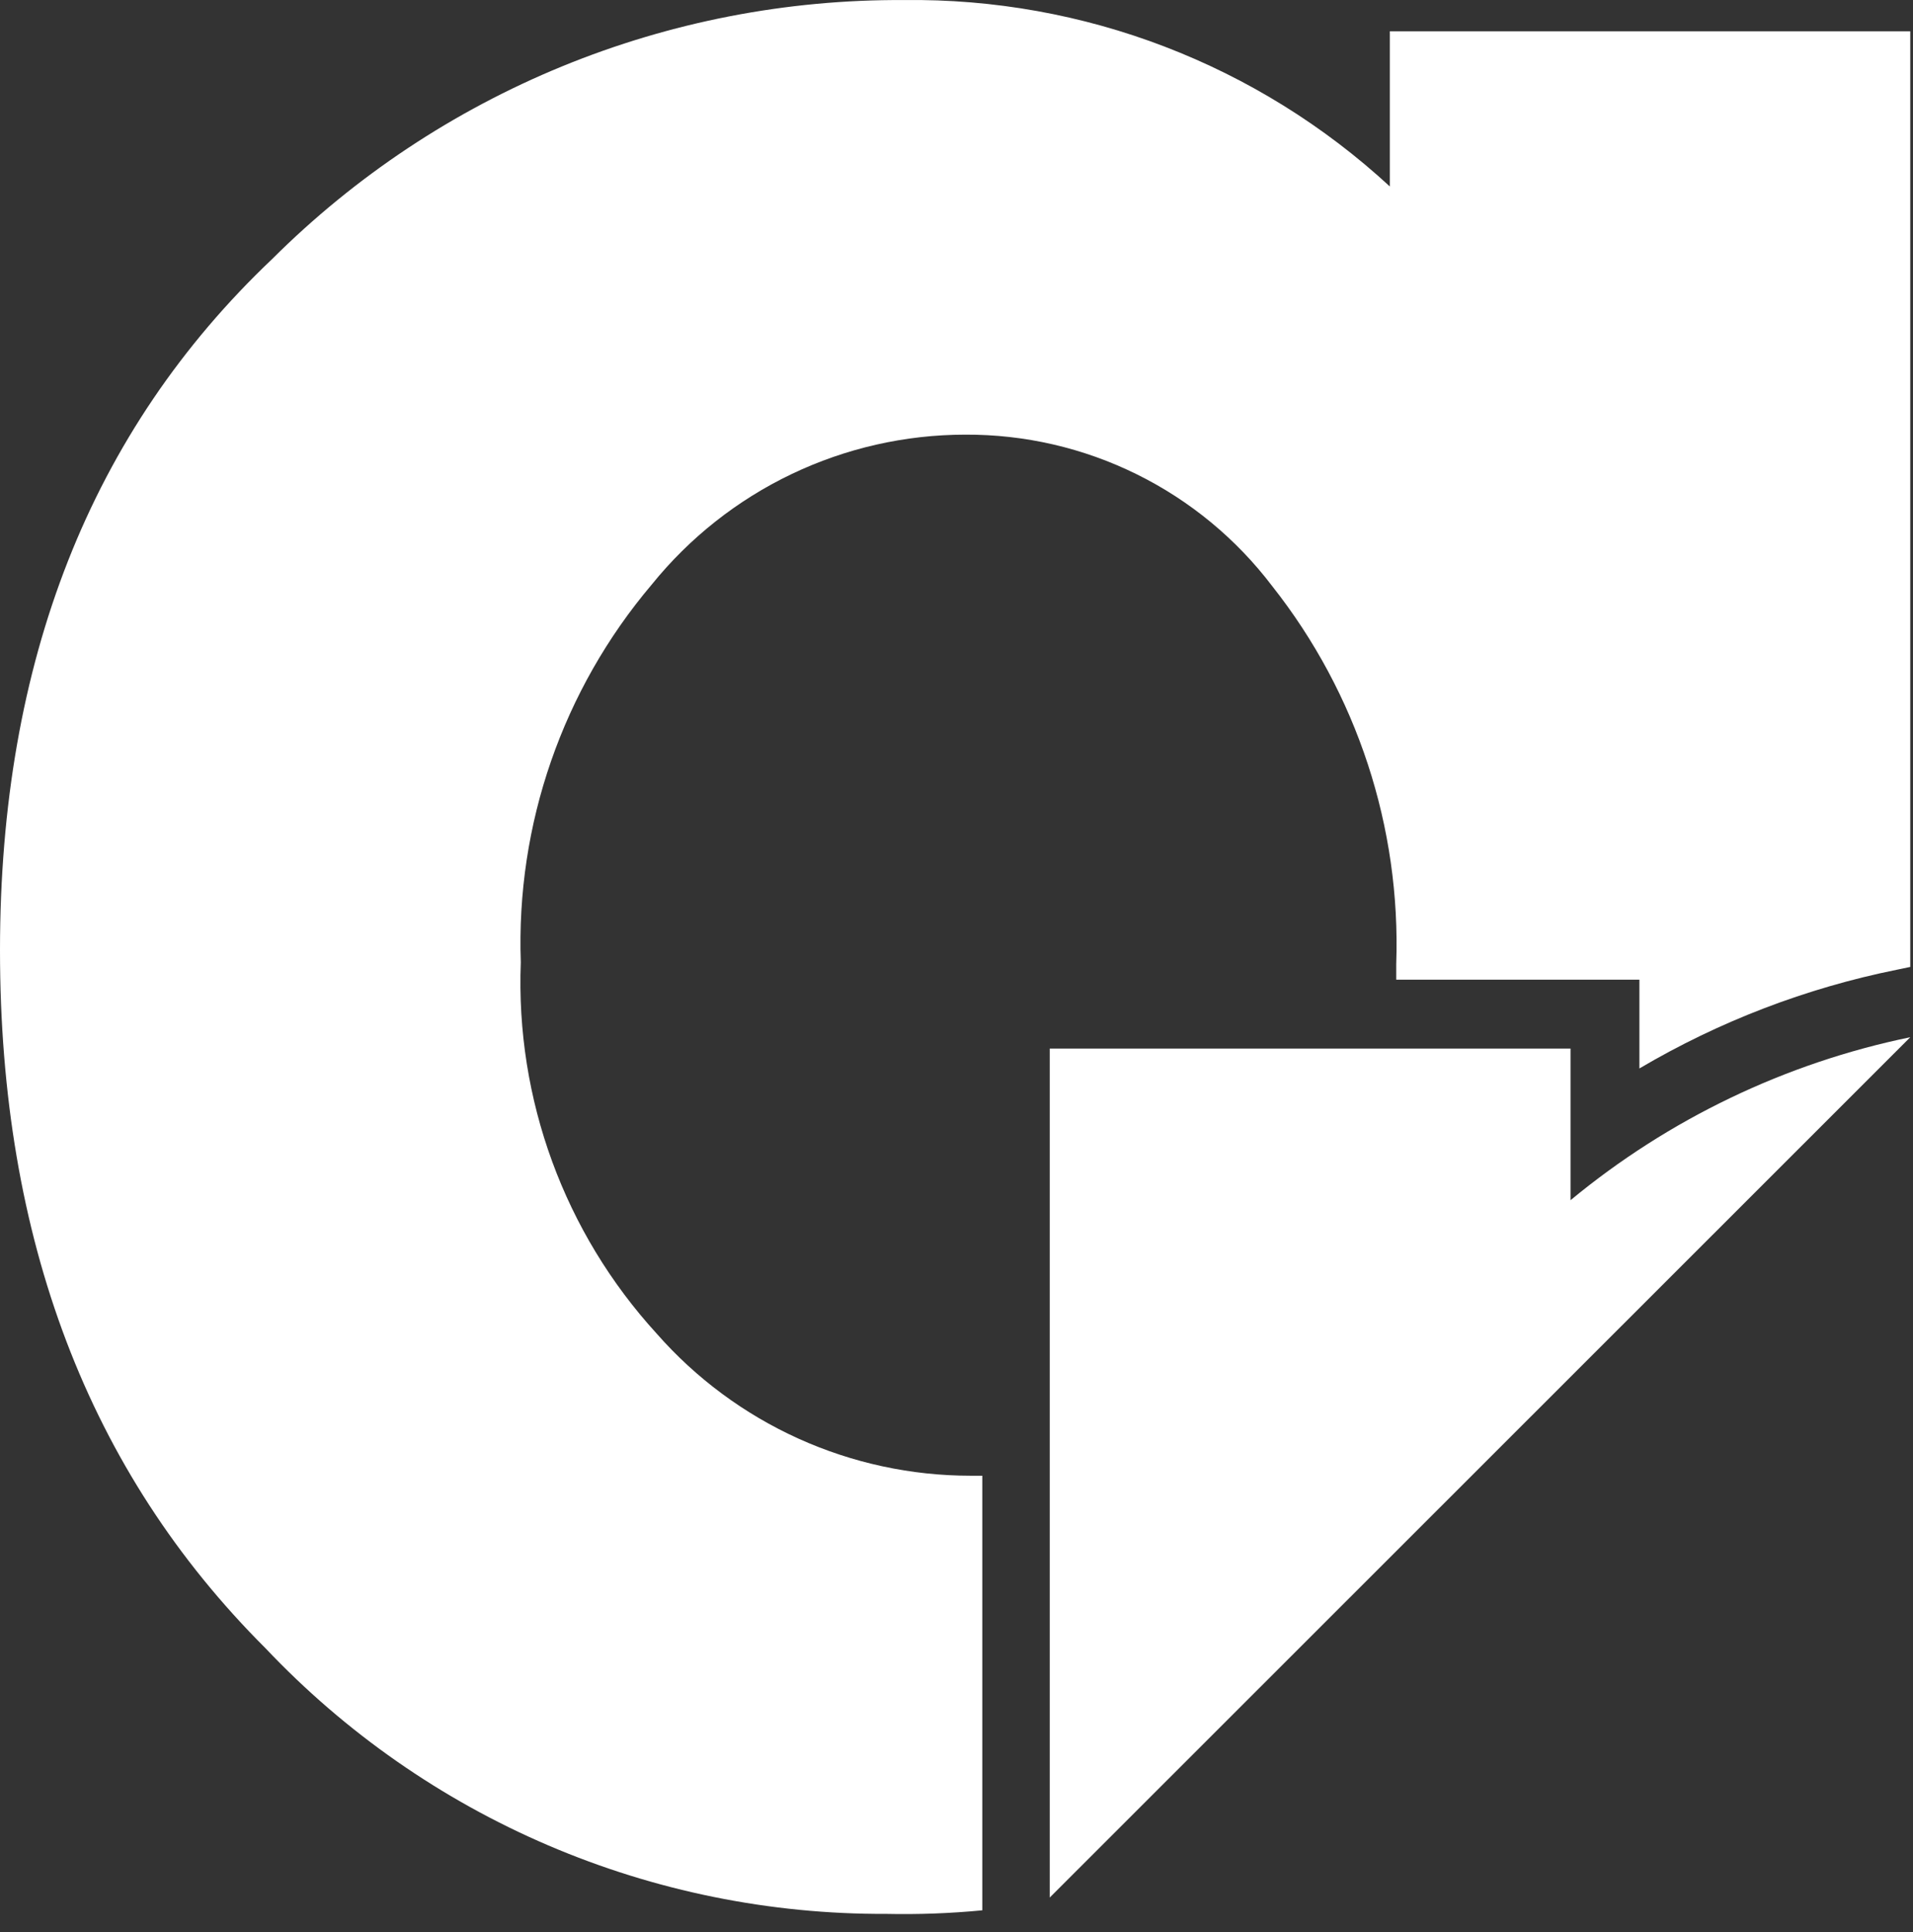
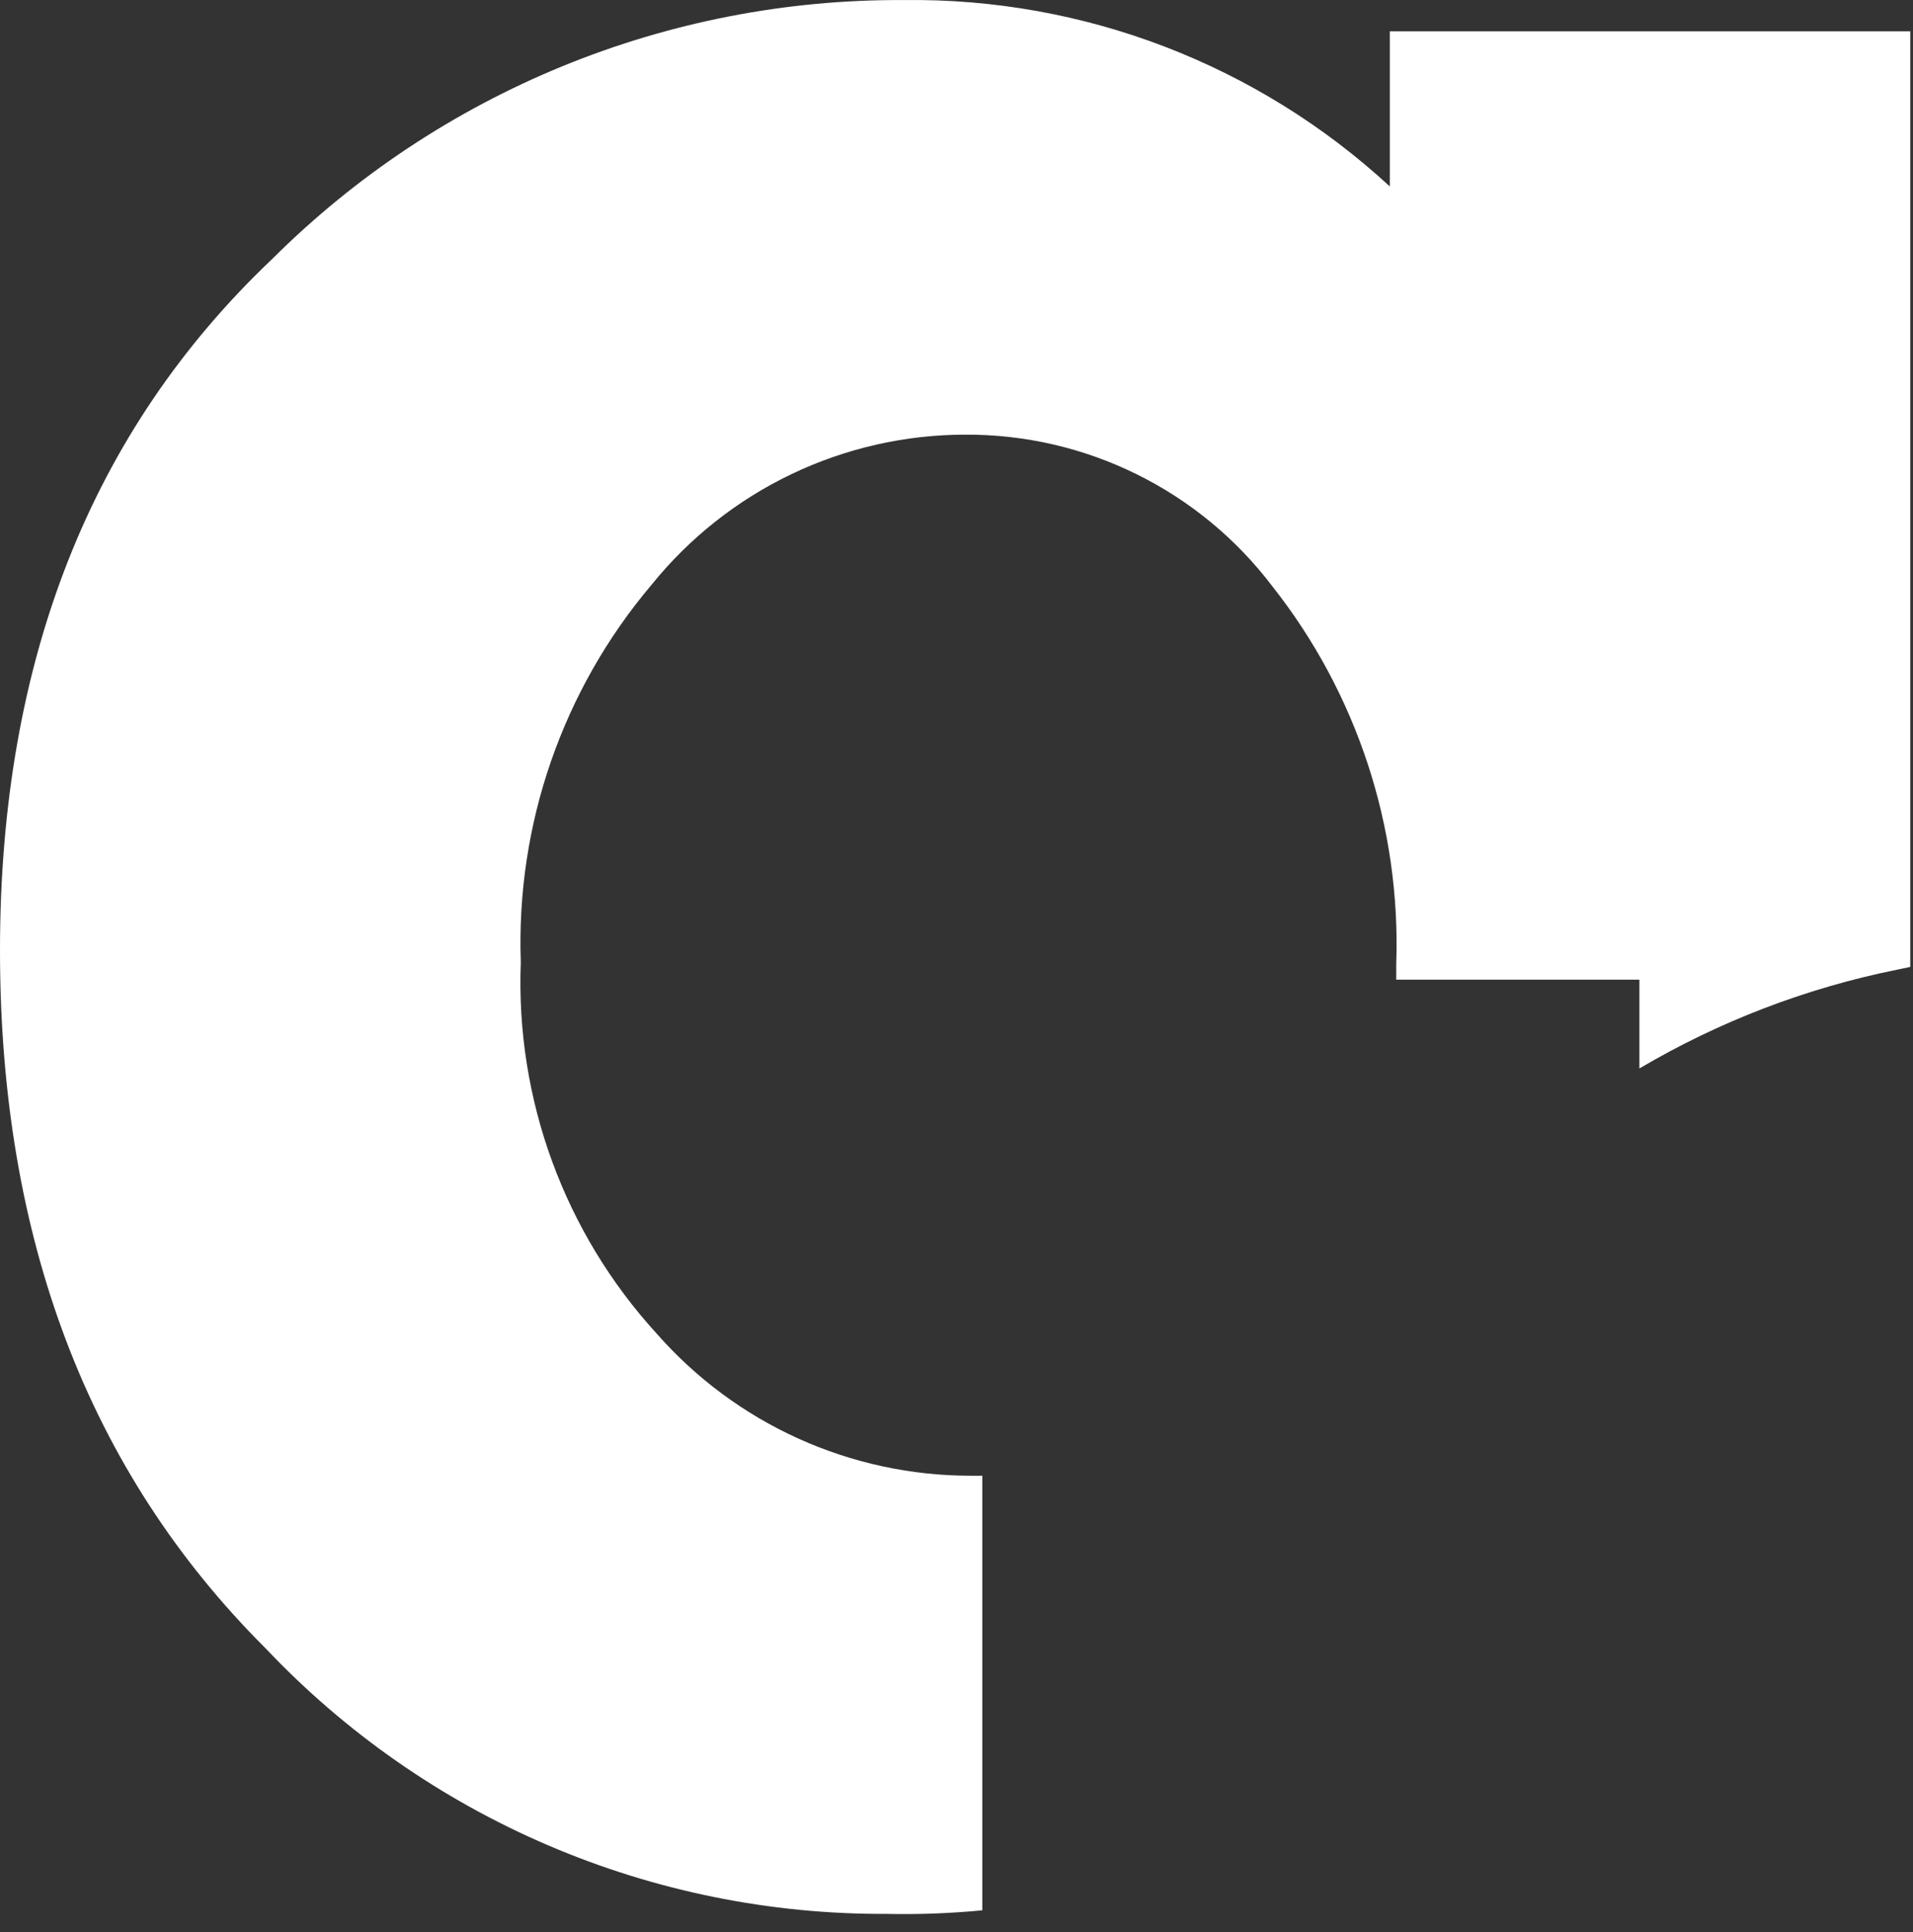
<svg xmlns="http://www.w3.org/2000/svg" width="103" height="104" viewBox="0 0 103 104" fill="none">
  <rect x="0" y="0" width="103" height="104" fill="#333333" stroke="none" />
  <path d="M52.889 102.134V79.43H52.258C49.06 79.43 45.899 78.748 42.985 77.43C40.072 76.112 37.472 74.187 35.361 71.785C30.386 66.345 27.755 59.162 28.041 51.795C27.779 44.376 30.294 37.125 35.094 31.46C37.128 28.944 39.699 26.913 42.619 25.518C45.54 24.122 48.735 23.397 51.971 23.395C55.172 23.38 58.332 24.109 61.201 25.526C64.071 26.942 66.571 29.006 68.505 31.556C73.067 37.331 75.43 44.536 75.176 51.891C75.176 52.158 75.176 52.445 75.176 52.731H88.269V57.509C92.56 54.978 97.244 53.182 102.127 52.196L102.853 52.044V1.685H74.832V10.037C67.714 3.469 58.349 -0.122 48.665 0.003C42.358 -0.033 36.106 1.179 30.27 3.57C24.433 5.962 19.128 9.484 14.661 13.935C4.887 23.198 0 35.601 0 51.145C0 66.689 4.766 79.213 14.297 88.718C18.593 93.258 23.775 96.869 29.522 99.328C35.268 101.786 41.458 103.041 47.709 103.014C49.438 103.051 51.167 102.987 52.889 102.822V102.134Z" fill="white" />
-   <path d="M56.52 56.439V102.135L102.853 55.828C96.131 57.215 89.851 60.227 84.561 64.6V56.439H56.52Z" fill="white" />
</svg>